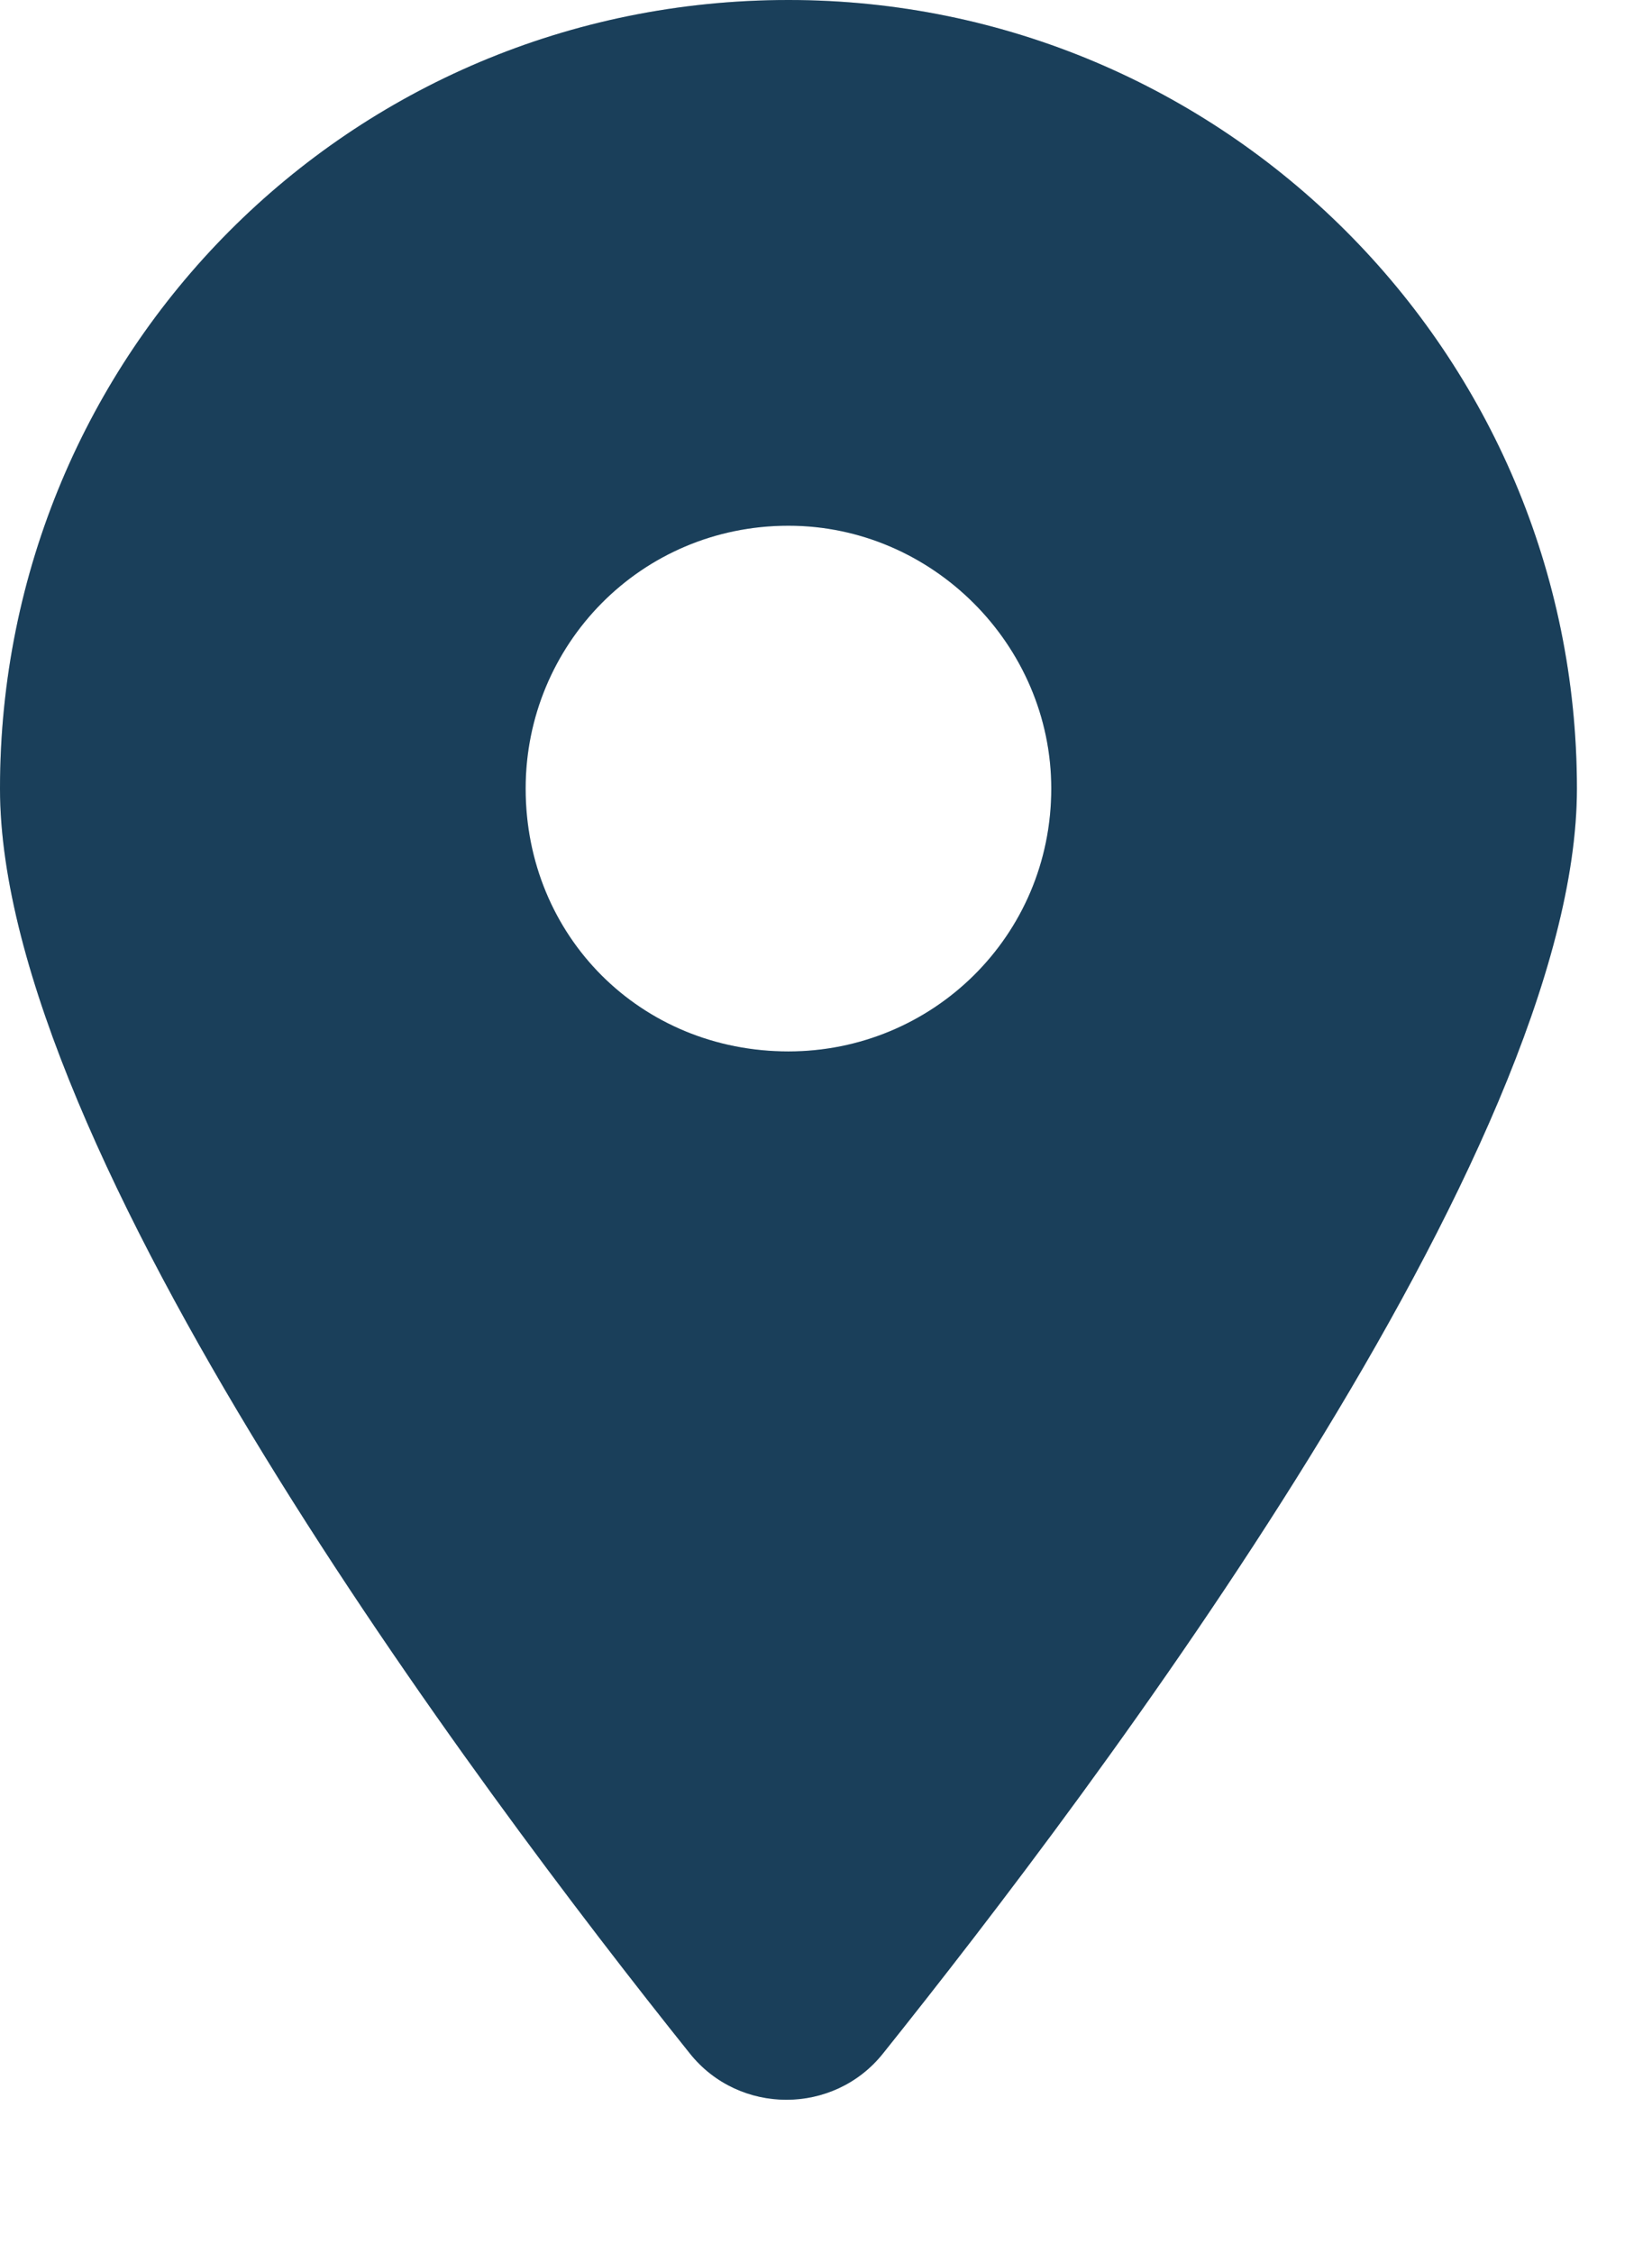
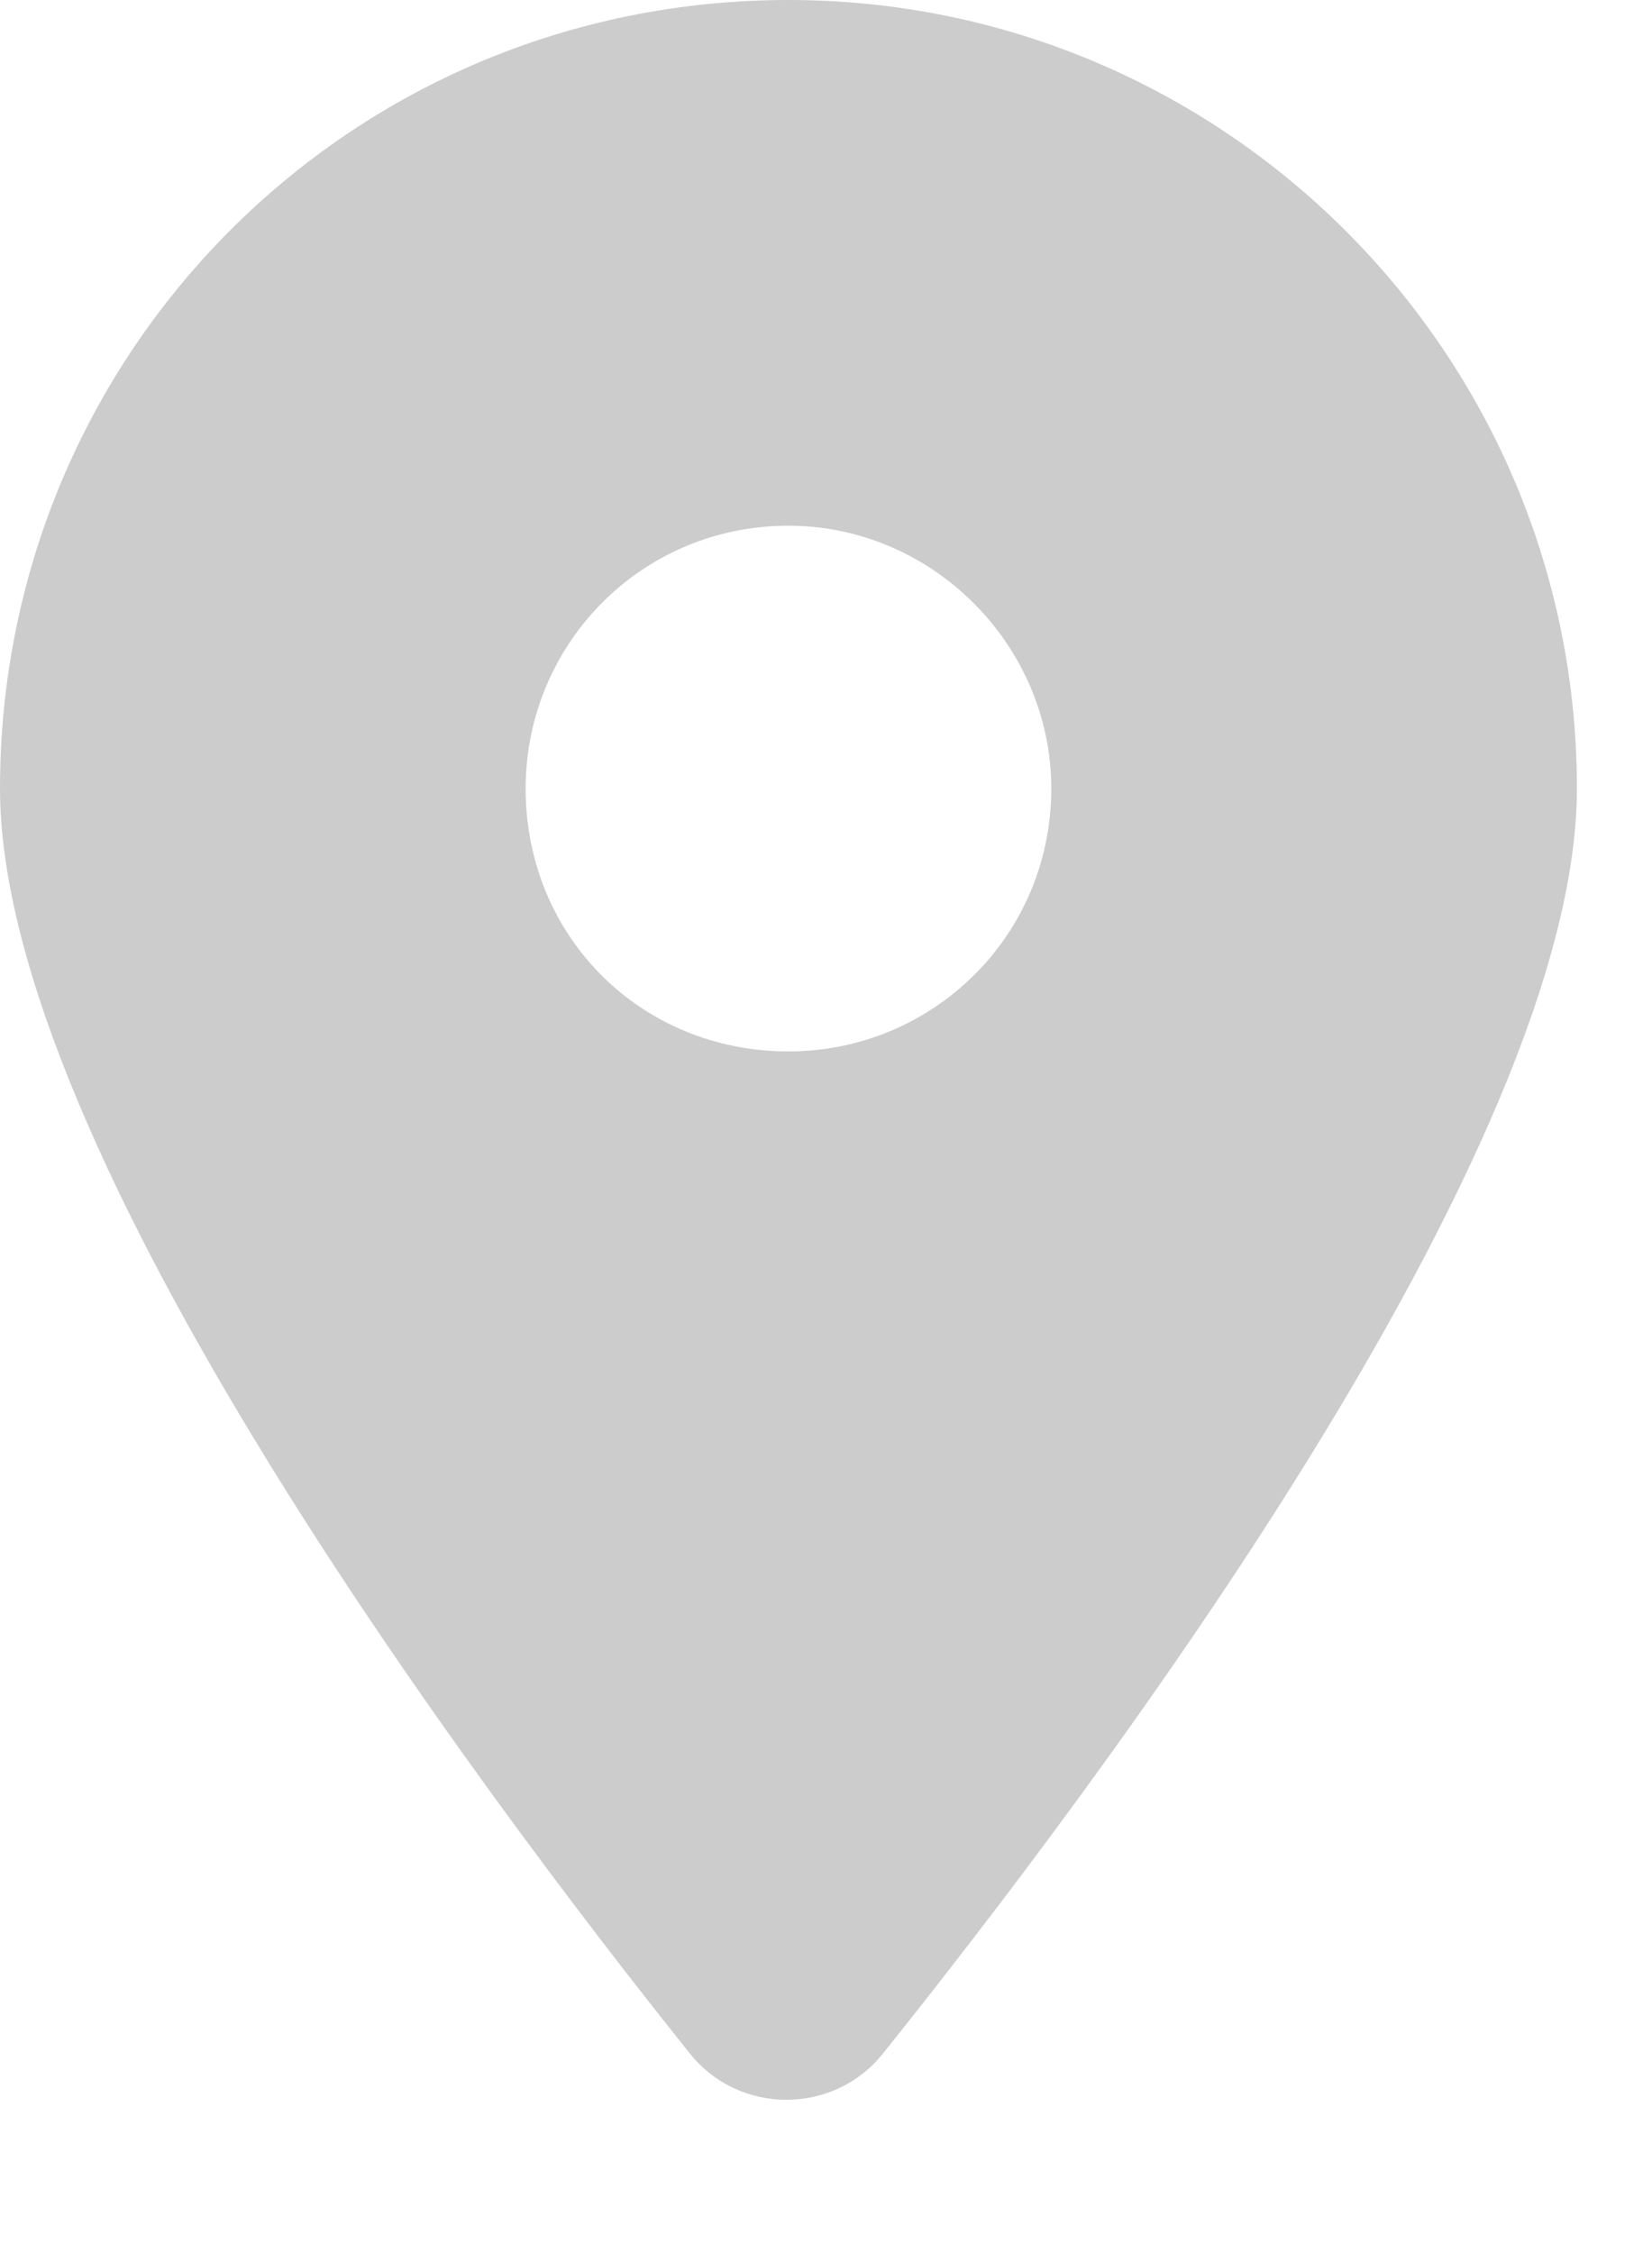
<svg xmlns="http://www.w3.org/2000/svg" width="11" height="15" viewBox="0 0 11 15" fill="none">
-   <path d="M4.594 13.672C3.172 11.895 0 7.656 0 5.25C0 2.352 2.324 0 5.25 0C8.148 0 10.5 2.352 10.5 5.25C10.5 7.656 7.301 11.895 5.879 13.672C5.551 14.082 4.922 14.082 4.594 13.672ZM5.25 7C6.207 7 7 6.234 7 5.25C7 4.293 6.207 3.5 5.25 3.5C4.266 3.5 3.5 4.293 3.5 5.25C3.5 6.234 4.266 7 5.25 7Z" fill="#204F70" />
  <path d="M4.594 13.672C3.172 11.895 0 7.656 0 5.25C0 2.352 2.324 0 5.25 0C8.148 0 10.5 2.352 10.5 5.25C10.5 7.656 7.301 11.895 5.879 13.672C5.551 14.082 4.922 14.082 4.594 13.672ZM5.25 7C6.207 7 7 6.234 7 5.25C7 4.293 6.207 3.5 5.25 3.5C4.266 3.5 3.5 4.293 3.5 5.25C3.5 6.234 4.266 7 5.25 7Z" fill="black" fill-opacity="0.2" />
</svg>